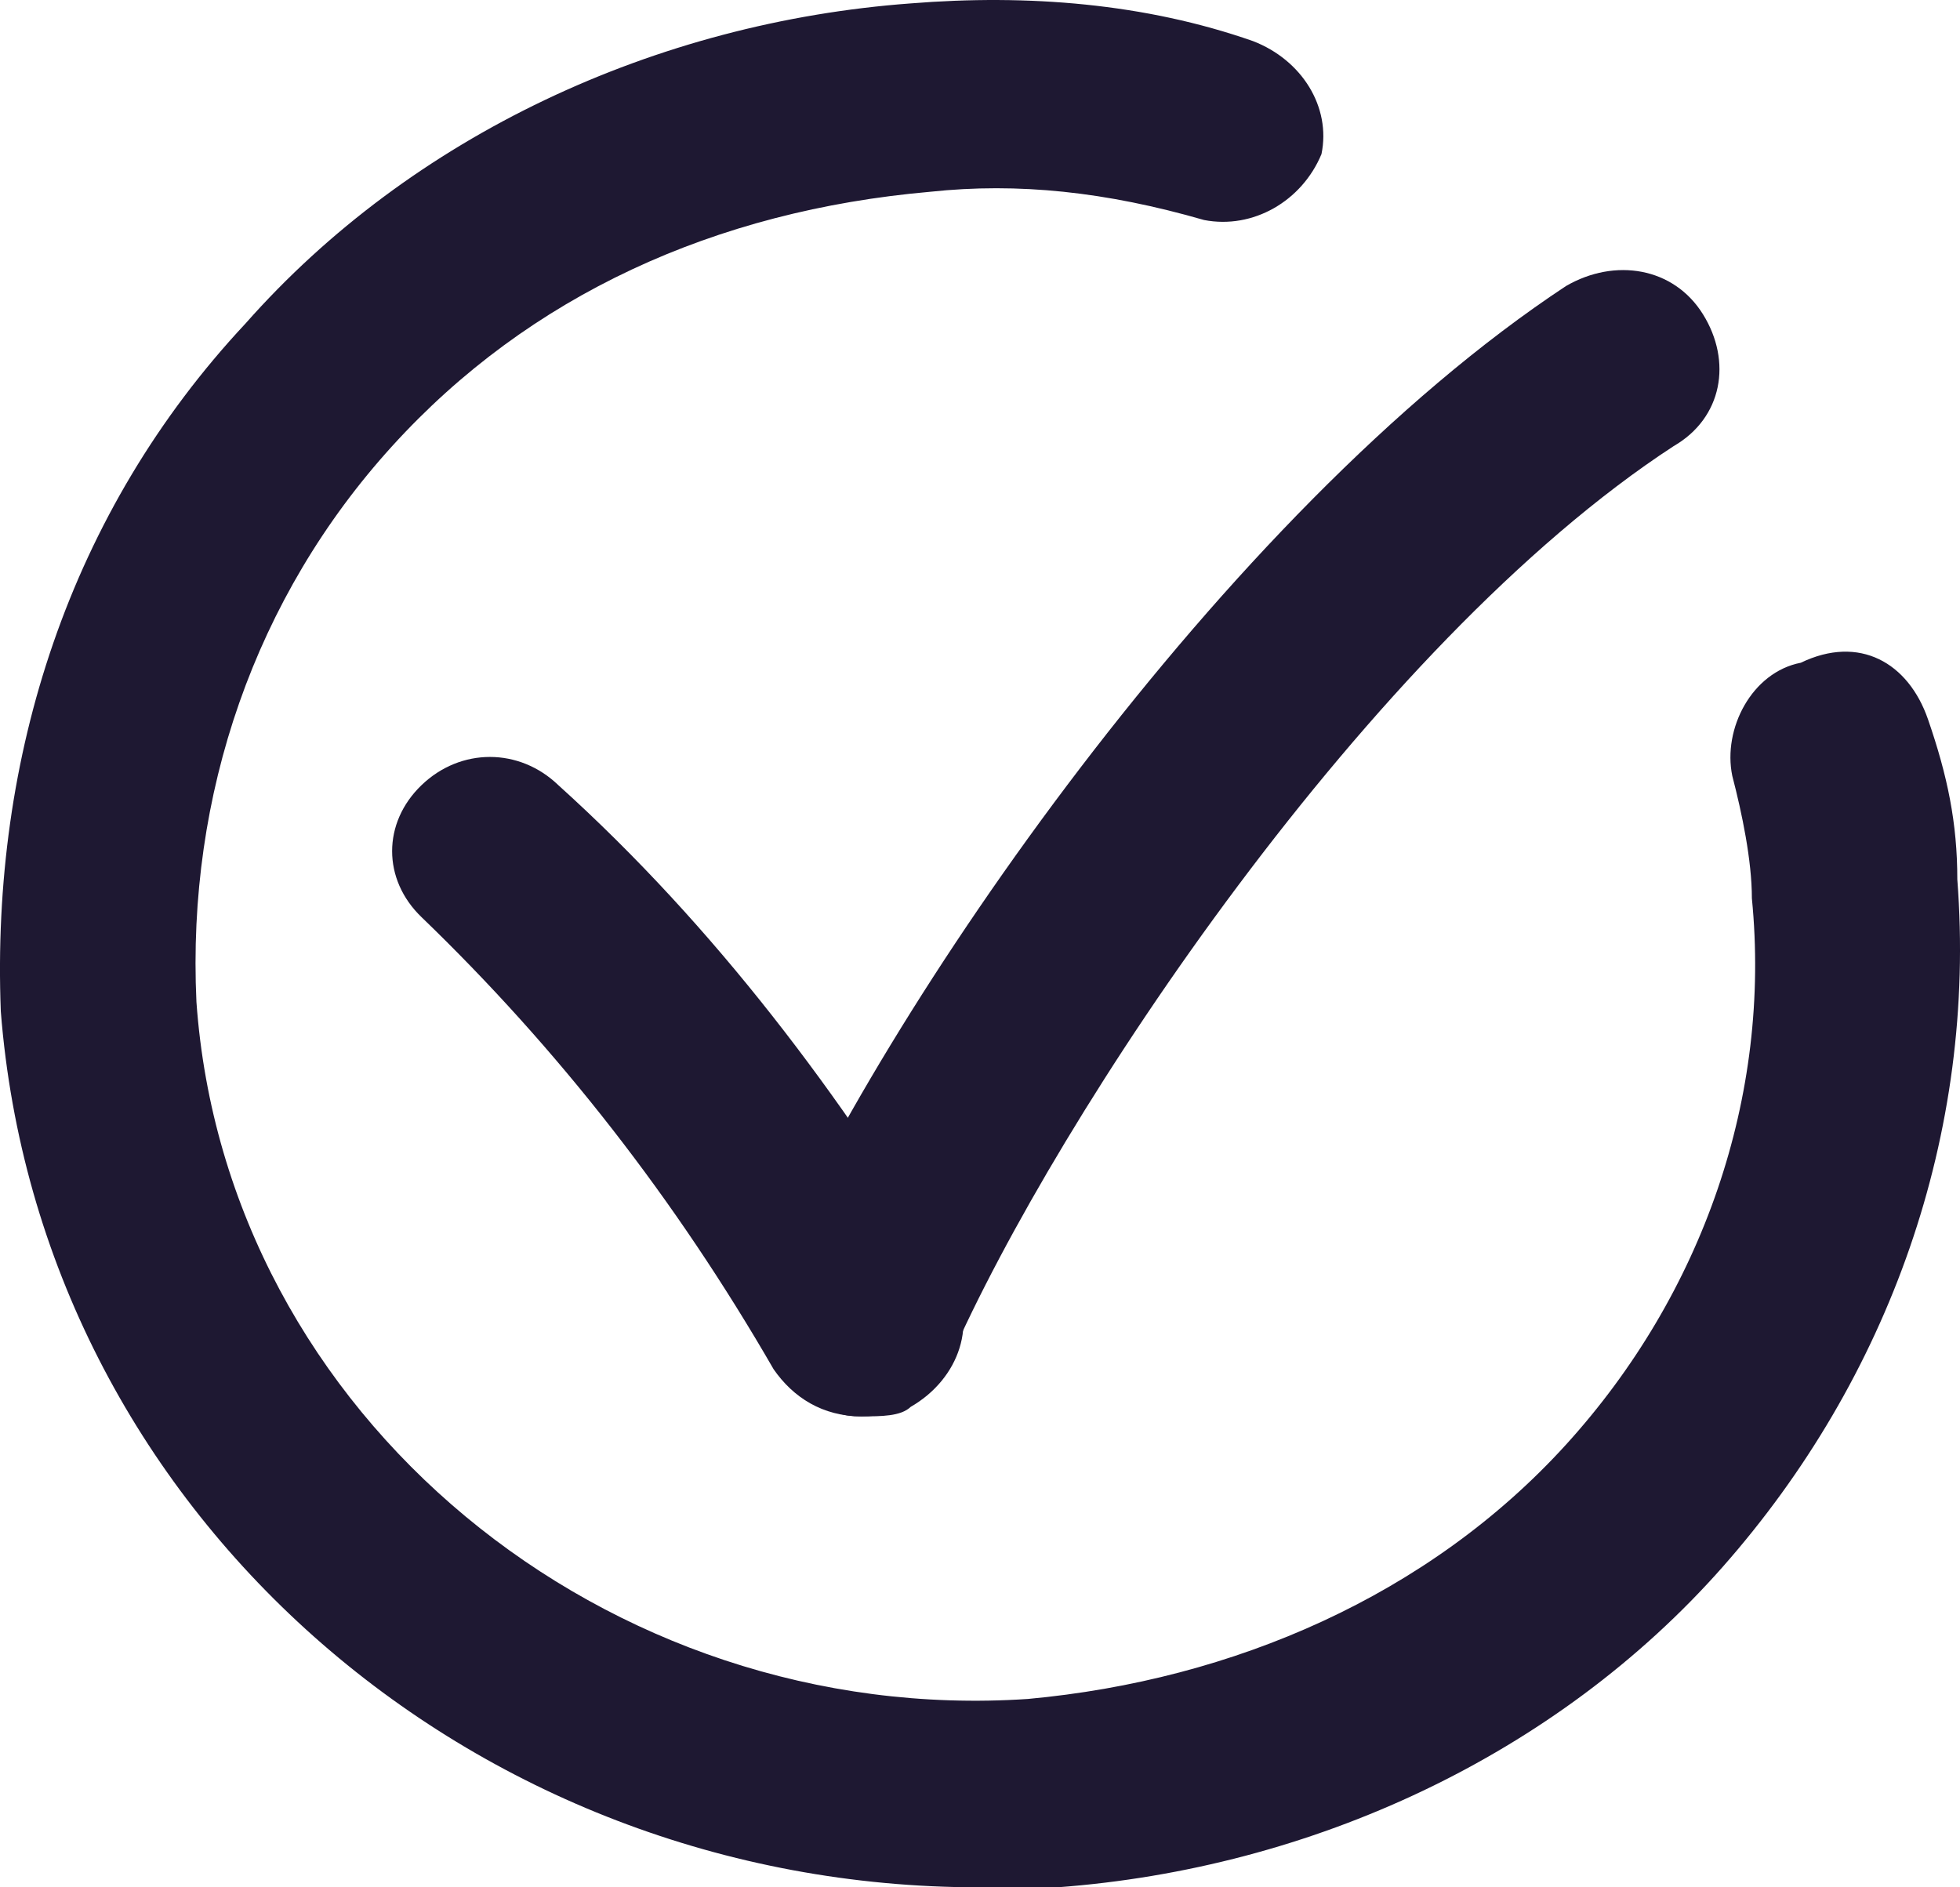
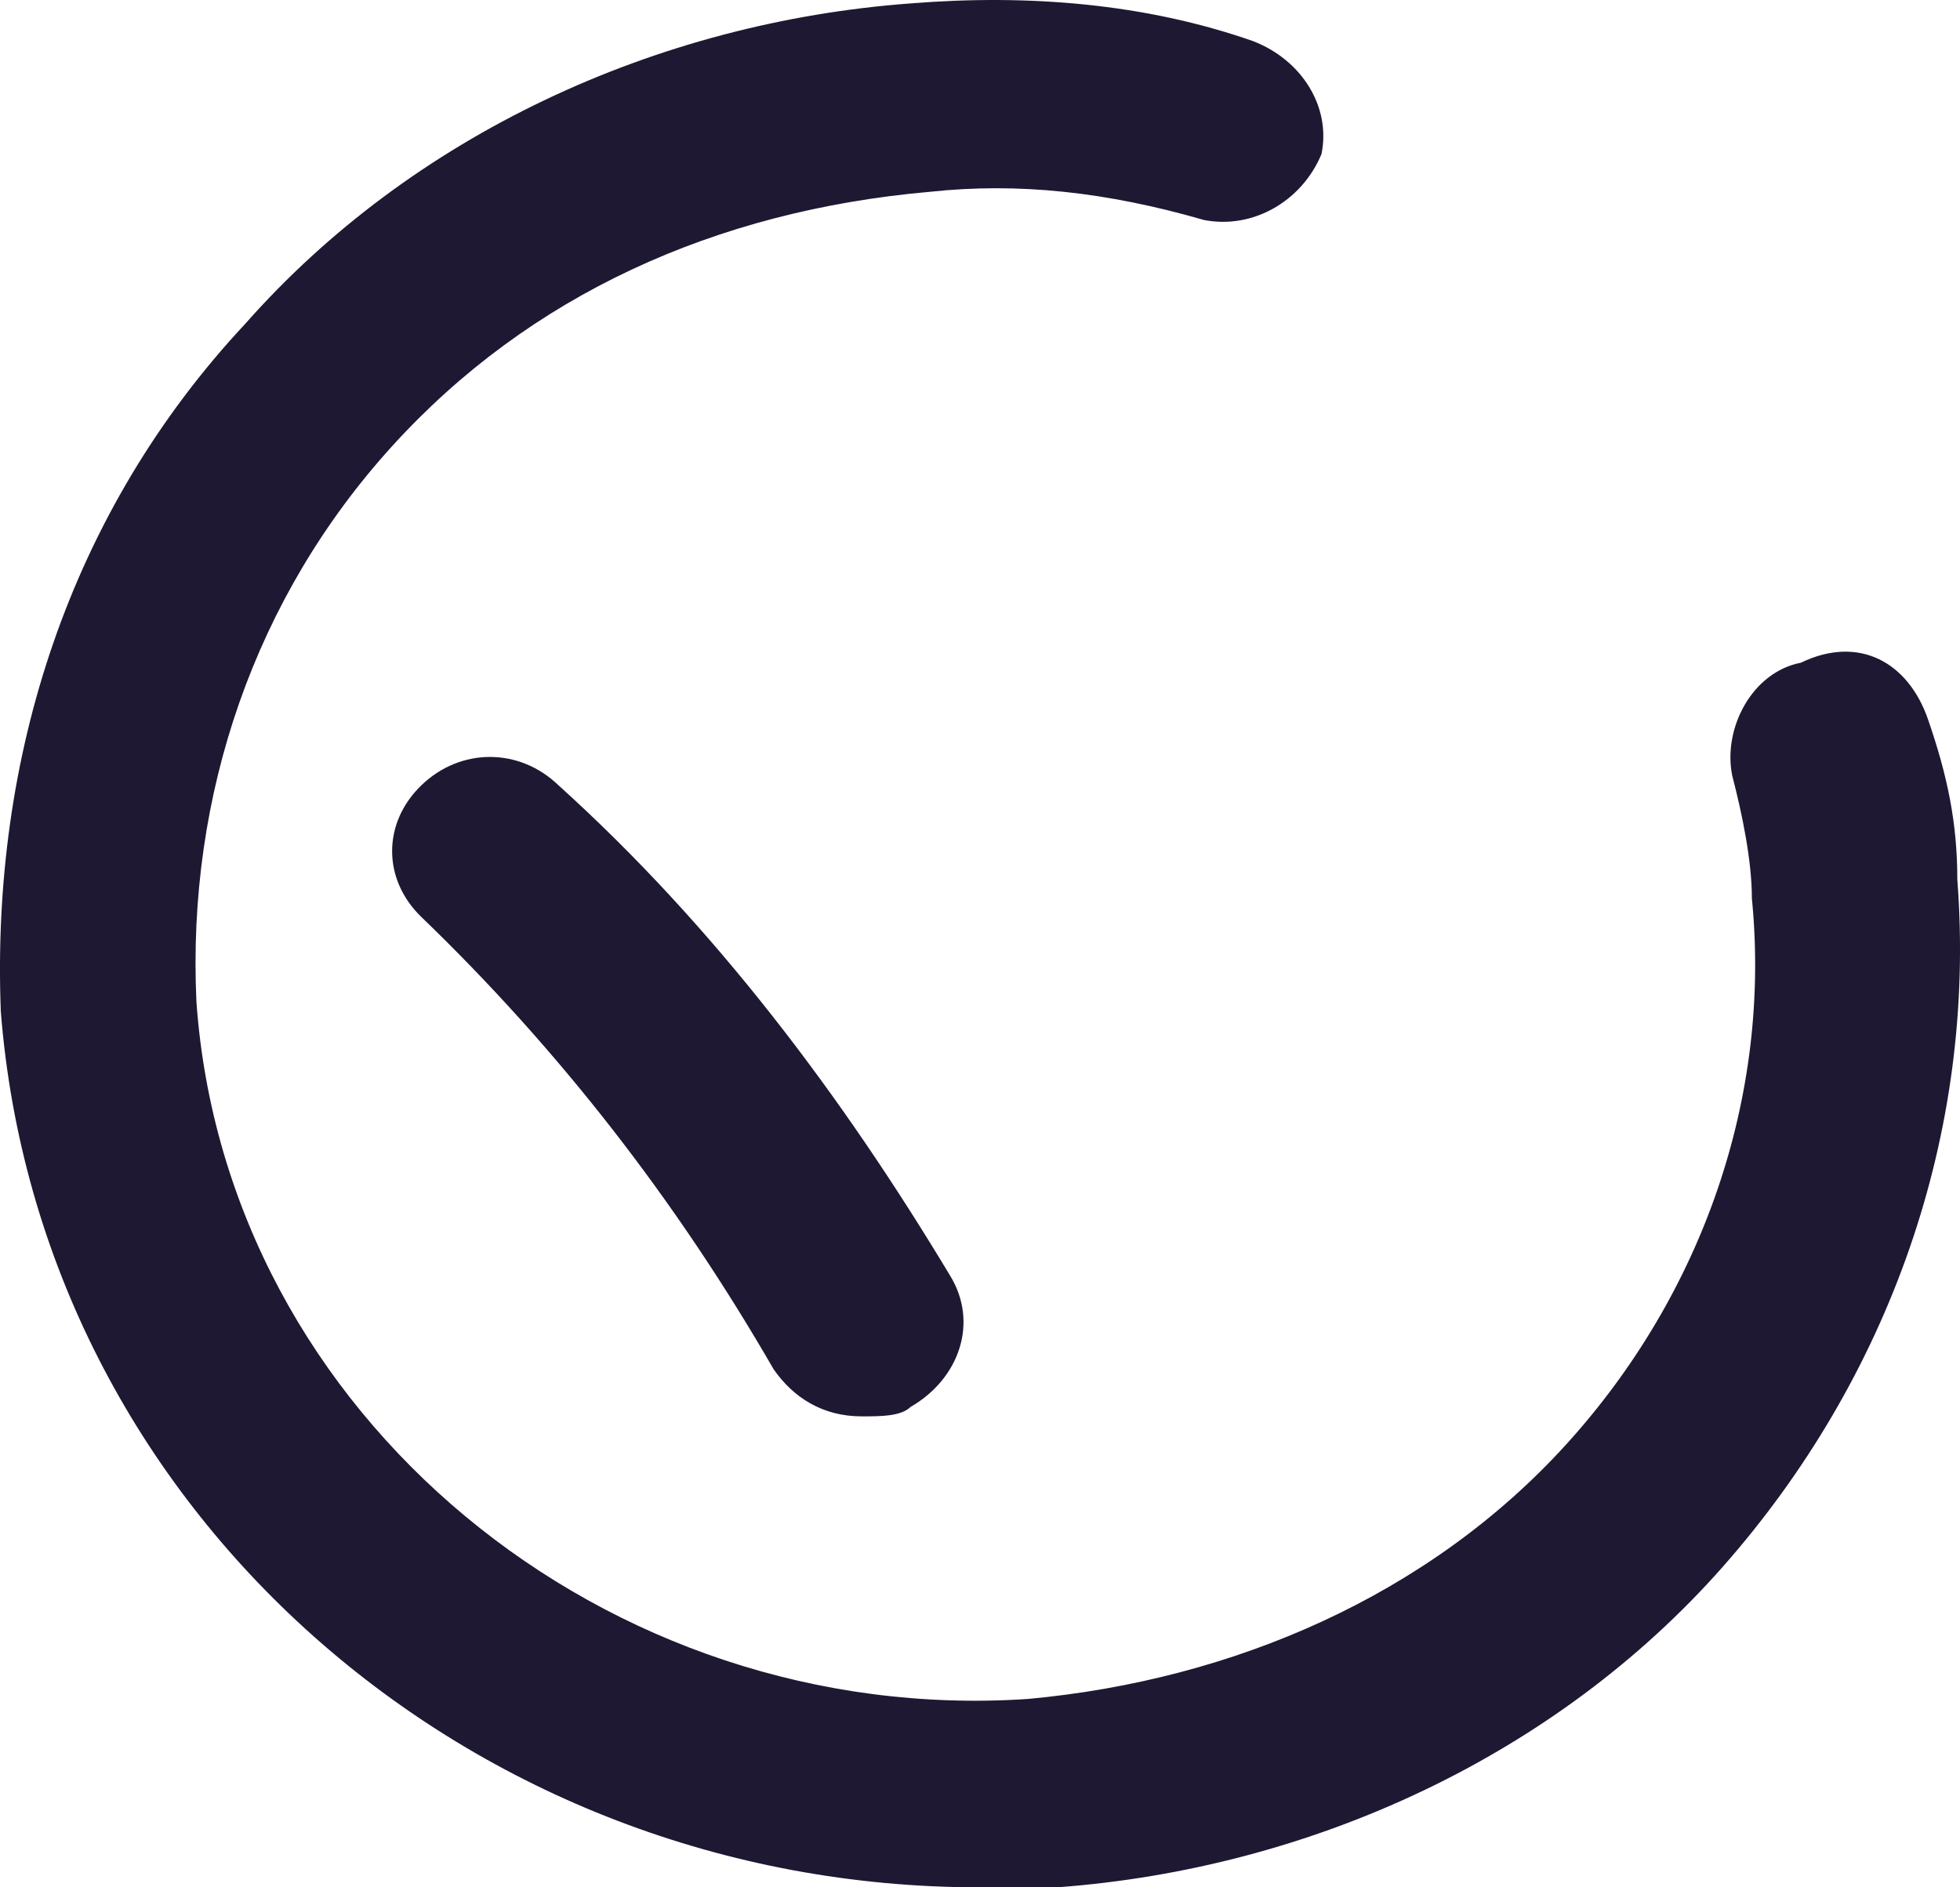
<svg xmlns="http://www.w3.org/2000/svg" width="27" height="26" viewBox="0 0 27 26" fill="none">
-   <path d="M11.87 19.512C11.735 19.512 11.601 19.512 11.331 19.382C10.657 19.122 10.253 18.344 10.522 17.695C12.139 13.932 16.856 7.054 21.573 3.94C22.246 3.55 23.055 3.68 23.459 4.329C23.863 4.978 23.729 5.757 23.055 6.146C18.877 8.871 14.565 15.359 13.083 18.733C12.948 19.252 12.409 19.512 11.87 19.512Z" fill="#1E1832" />
  <path d="M11.87 19.512C11.331 19.512 10.927 19.252 10.657 18.863C9.31 16.527 7.692 14.451 5.806 12.634C5.267 12.115 5.267 11.336 5.806 10.817C6.345 10.298 7.153 10.298 7.692 10.817C9.849 12.764 11.601 15.1 13.083 17.565C13.487 18.214 13.218 18.993 12.544 19.382C12.409 19.512 12.139 19.512 11.87 19.512Z" fill="#1E1832" />
  <path d="M13.487 26C6.48 26 0.55 20.809 0.011 13.932C-0.124 10.428 0.955 7.054 3.38 4.459C5.671 1.864 9.04 0.306 12.544 0.047C14.161 -0.083 15.778 0.047 17.26 0.566C17.934 0.825 18.338 1.474 18.204 2.123C17.934 2.772 17.26 3.161 16.587 3.031C15.239 2.642 14.026 2.512 12.813 2.642C9.849 2.902 7.288 4.07 5.402 6.146C3.515 8.222 2.572 10.947 2.706 13.802C3.111 19.512 8.366 23.794 14.161 23.405C16.991 23.145 19.686 21.977 21.573 19.901C23.459 17.825 24.402 15.1 24.133 12.375C24.133 11.855 23.998 11.207 23.863 10.688C23.729 10.039 24.133 9.26 24.807 9.13C25.615 8.741 26.289 9.13 26.559 9.909C26.828 10.688 26.963 11.336 26.963 12.115C27.233 15.619 26.02 18.993 23.729 21.588C21.438 24.183 18.069 25.741 14.565 26C14.161 26 13.891 26 13.487 26Z" fill="#1E1832" />
</svg>